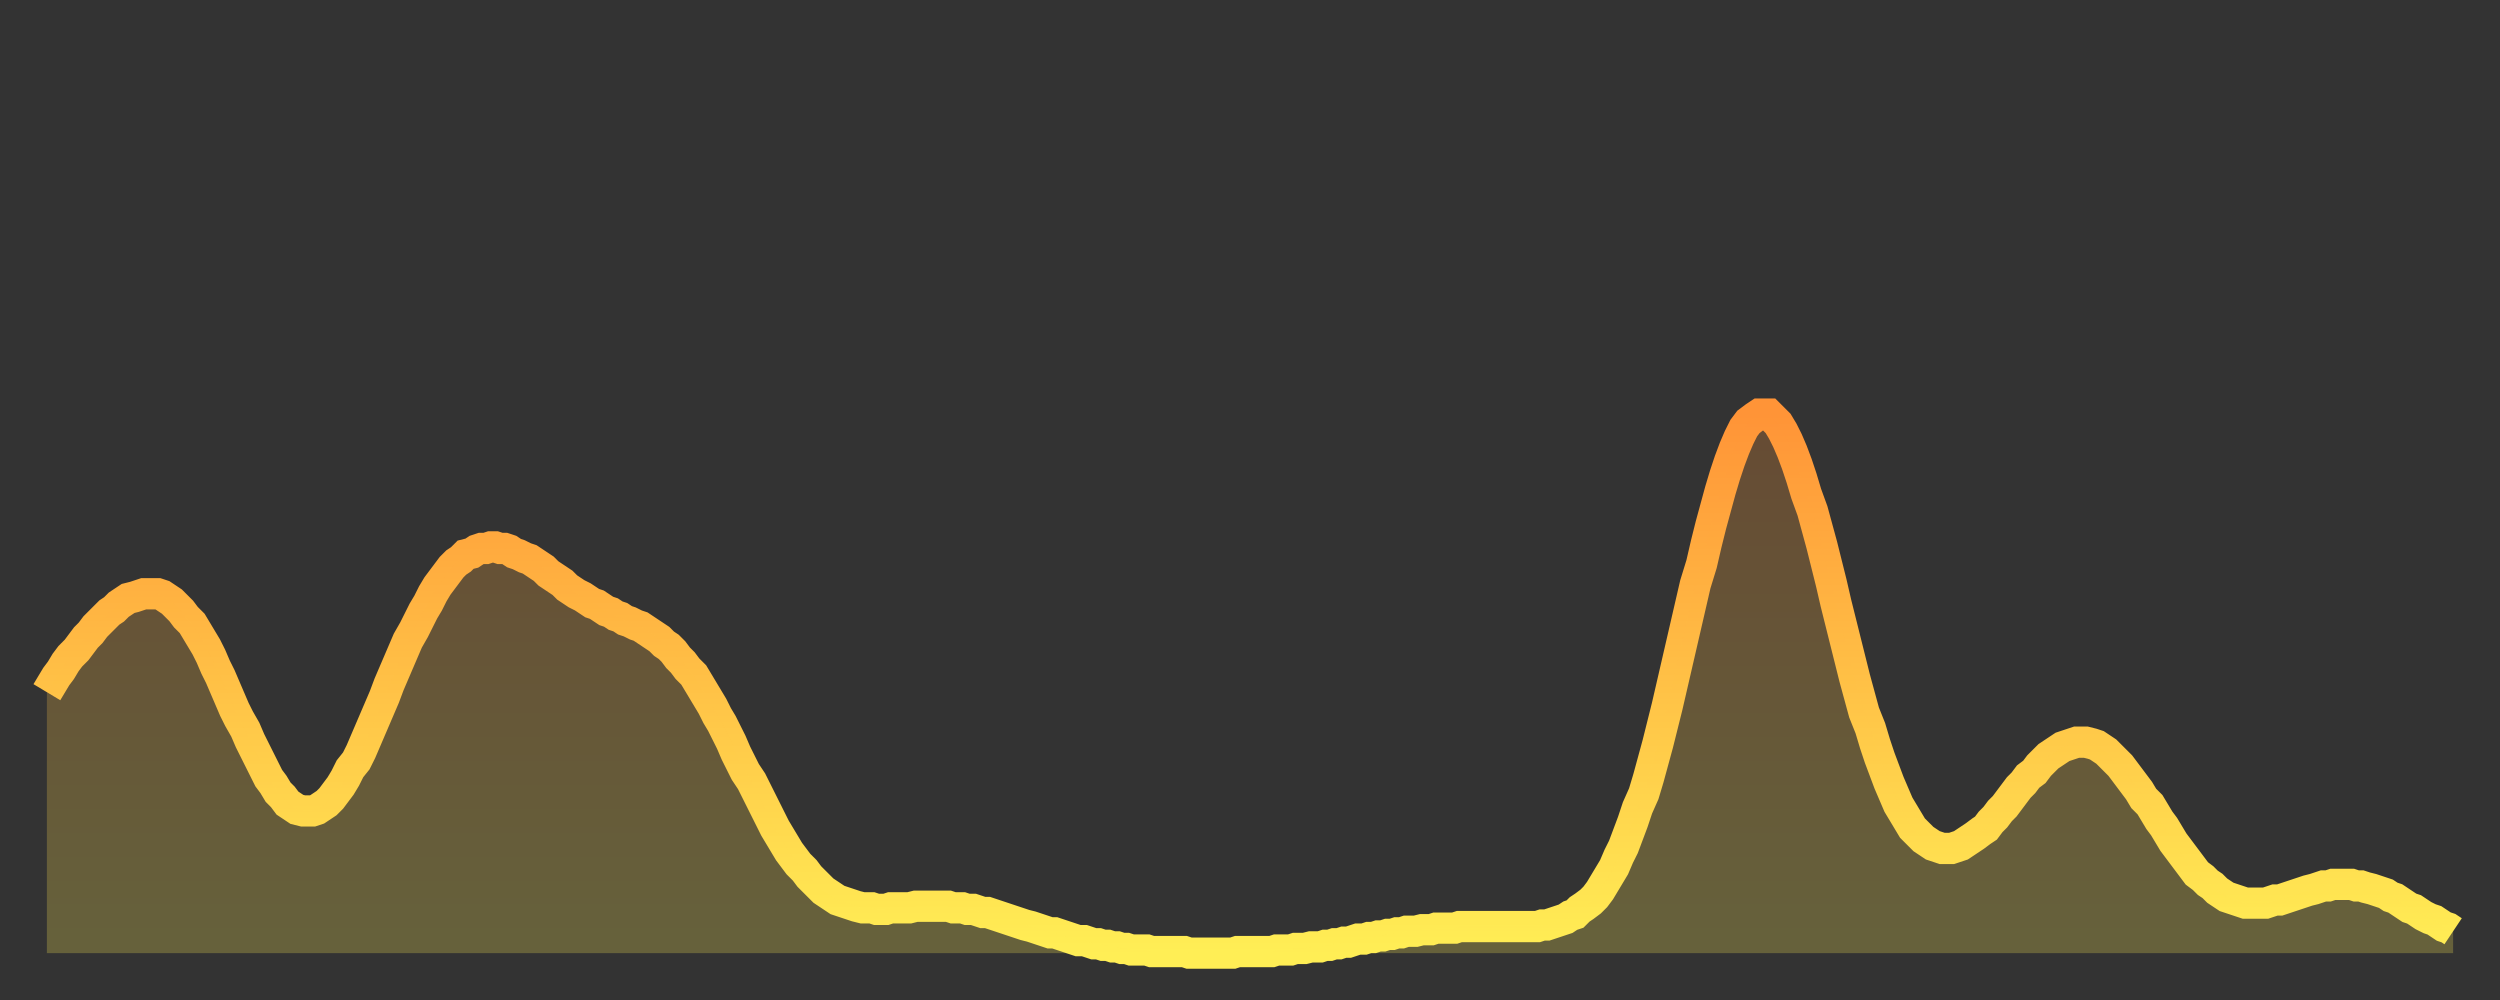
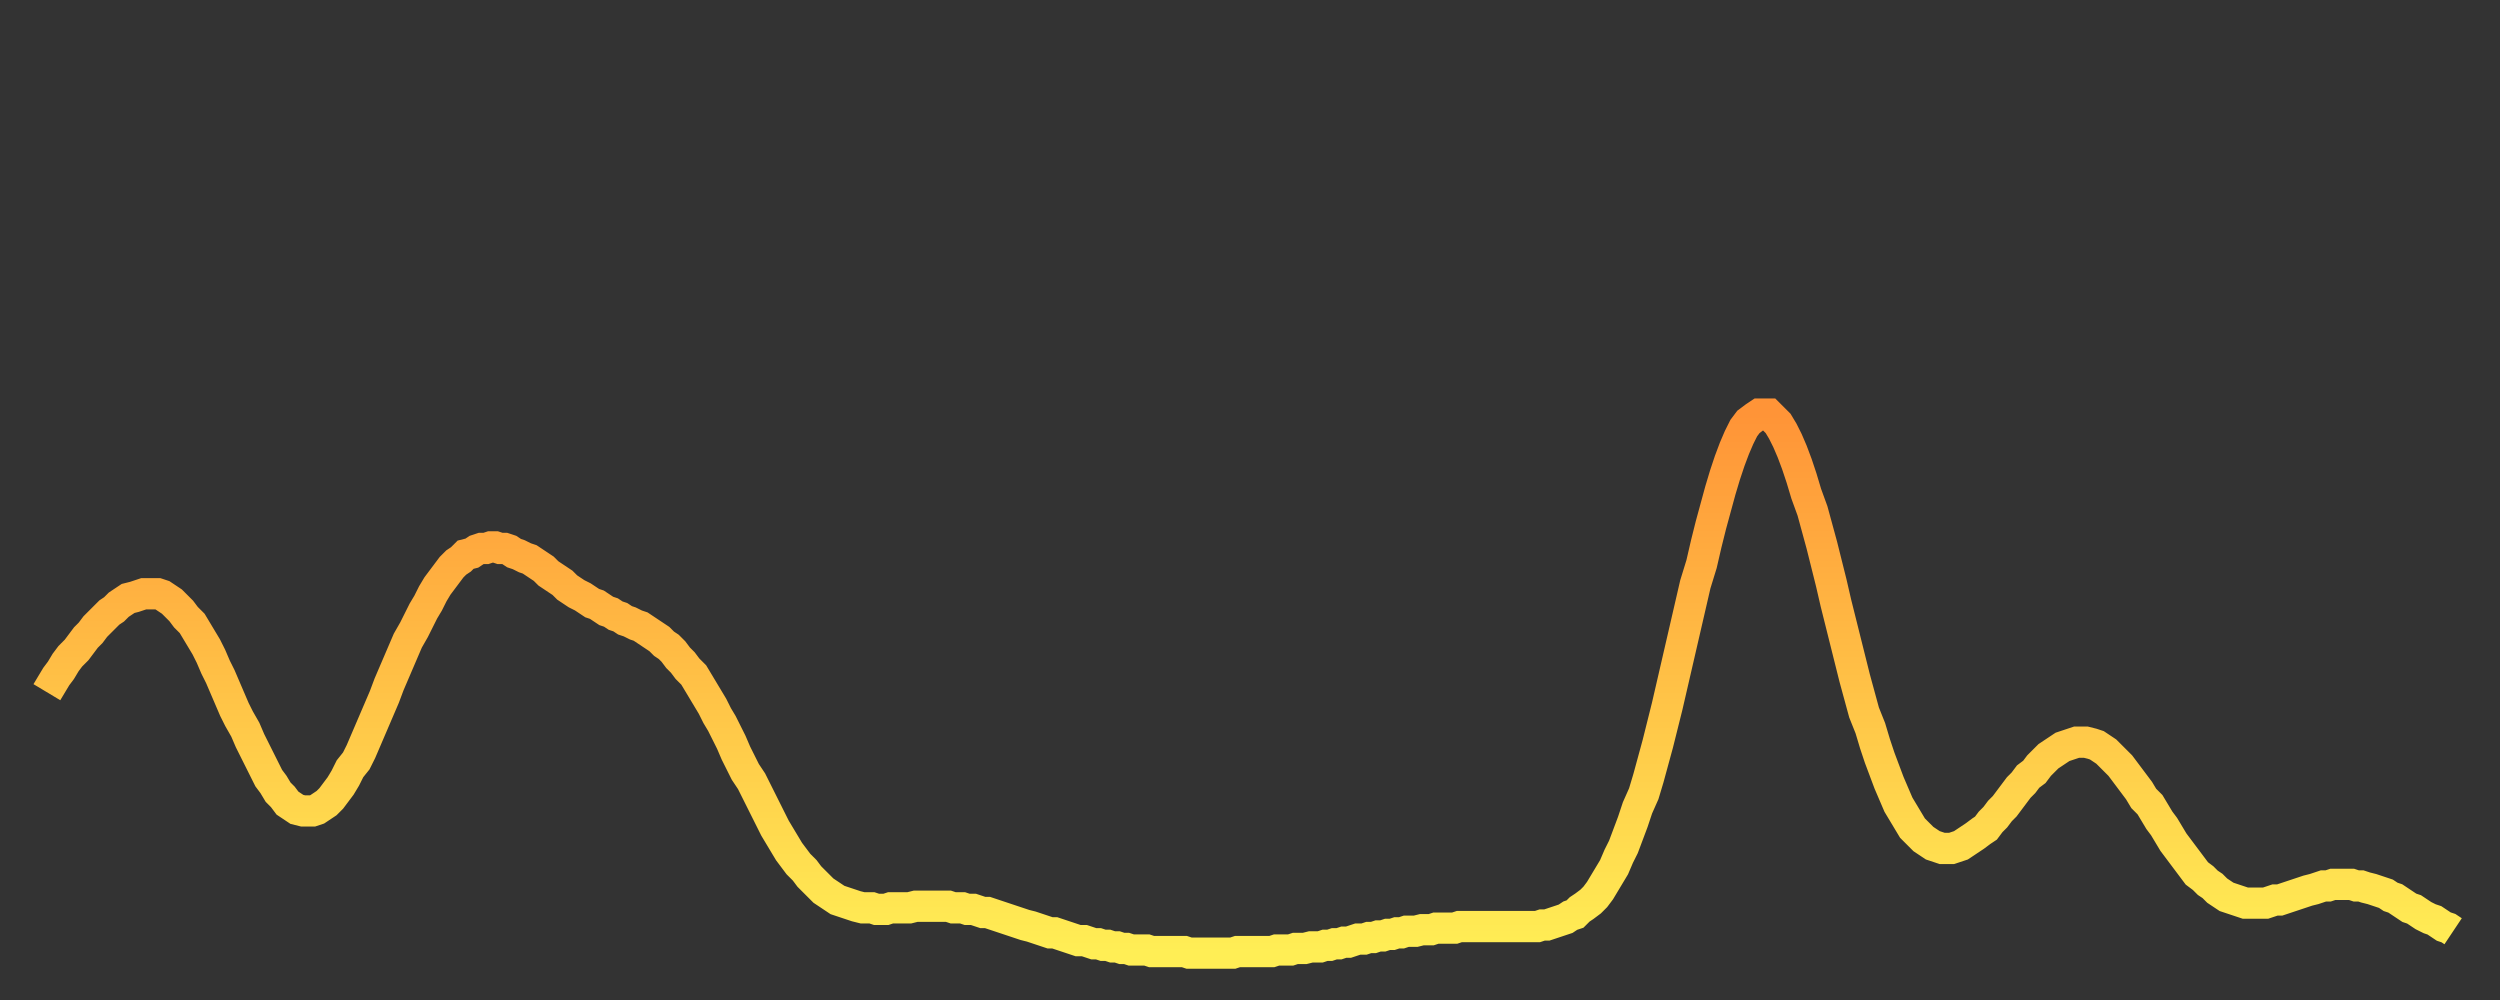
<svg xmlns="http://www.w3.org/2000/svg" baseProfile="full" height="64" version="1.1" width="160">
  <rect width="100%" height="100%" fill="#333333" stroke="none" />
  <defs>
    <linearGradient id="id265476" x1="0" x2="0" y1="0" y2="1">
      <stop offset="0%" stop-color="#ff9437" />
      <stop offset="50%" stop-color="#ffc146" />
      <stop offset="100%" stop-color="#ffee55" />
    </linearGradient>
  </defs>
  <g transform="translate(3,3)">
    <g>
      <path d="M 0.0 41.3 L 0.3 40.8 0.6 40.3 0.9 39.9 1.2 39.4 1.5 39.0 1.9 38.6 2.2 38.2 2.5 37.8 2.8 37.5 3.1 37.1 3.4 36.8 3.7 36.5 4.0 36.2 4.3 36.0 4.6 35.7 4.9 35.5 5.2 35.3 5.6 35.2 5.9 35.1 6.2 35.0 6.5 35.0 6.8 35.0 7.1 35.0 7.4 35.1 7.7 35.3 8.0 35.5 8.3 35.8 8.6 36.1 8.9 36.5 9.3 36.9 9.6 37.4 9.9 37.9 10.2 38.4 10.5 39.0 10.8 39.7 11.1 40.3 11.4 41.0 11.7 41.7 12.0 42.4 12.3 43.0 12.7 43.7 13.0 44.4 13.3 45.0 13.6 45.6 13.9 46.2 14.2 46.8 14.5 47.2 14.8 47.7 15.1 48.0 15.4 48.4 15.7 48.6 16.0 48.8 16.4 48.9 16.7 48.9 17.0 48.9 17.3 48.8 17.6 48.6 17.9 48.4 18.2 48.1 18.5 47.7 18.8 47.3 19.1 46.8 19.4 46.2 19.8 45.7 20.1 45.1 20.4 44.4 20.7 43.7 21.0 43.0 21.3 42.3 21.6 41.6 21.9 40.8 22.2 40.1 22.5 39.4 22.8 38.7 23.1 38.0 23.5 37.3 23.8 36.7 24.1 36.1 24.4 35.6 24.7 35.0 25.0 34.5 25.3 34.1 25.6 33.7 25.9 33.3 26.2 33.0 26.5 32.8 26.8 32.5 27.2 32.4 27.5 32.2 27.8 32.1 28.1 32.1 28.4 32.0 28.7 32.0 29.0 32.1 29.3 32.1 29.6 32.2 29.9 32.4 30.2 32.5 30.6 32.7 30.9 32.8 31.2 33.0 31.5 33.2 31.8 33.4 32.1 33.7 32.4 33.9 32.7 34.1 33.0 34.3 33.3 34.6 33.6 34.8 33.9 35.0 34.3 35.2 34.6 35.4 34.9 35.6 35.2 35.7 35.5 35.9 35.8 36.1 36.1 36.2 36.4 36.4 36.7 36.5 37.0 36.7 37.3 36.8 37.7 37.0 38.0 37.1 38.3 37.3 38.6 37.5 38.9 37.7 39.2 37.9 39.5 38.2 39.8 38.4 40.1 38.7 40.4 39.1 40.7 39.4 41.0 39.8 41.4 40.2 41.7 40.7 42.0 41.2 42.3 41.7 42.6 42.2 42.9 42.8 43.2 43.3 43.5 43.9 43.8 44.5 44.1 45.2 44.4 45.8 44.7 46.4 45.1 47.0 45.4 47.6 45.7 48.2 46.0 48.8 46.3 49.4 46.6 50.0 46.9 50.5 47.2 51.0 47.5 51.5 47.8 51.9 48.1 52.3 48.5 52.7 48.8 53.1 49.1 53.4 49.4 53.7 49.7 54.0 50.0 54.2 50.3 54.4 50.6 54.6 50.9 54.7 51.2 54.8 51.5 54.9 51.8 55.0 52.2 55.1 52.5 55.1 52.8 55.1 53.1 55.2 53.4 55.2 53.7 55.2 54.0 55.1 54.3 55.1 54.6 55.1 54.9 55.1 55.2 55.1 55.6 55.0 55.9 55.0 56.2 55.0 56.5 55.0 56.8 55.0 57.1 55.0 57.4 55.0 57.7 55.0 58.0 55.1 58.3 55.1 58.6 55.1 58.9 55.2 59.3 55.2 59.6 55.3 59.9 55.4 60.2 55.4 60.5 55.5 60.8 55.6 61.1 55.7 61.4 55.8 61.7 55.9 62.0 56.0 62.3 56.1 62.6 56.2 63.0 56.3 63.3 56.4 63.6 56.5 63.9 56.6 64.2 56.7 64.5 56.7 64.8 56.8 65.1 56.9 65.4 57.0 65.7 57.1 66.0 57.2 66.4 57.2 66.7 57.3 67.0 57.4 67.3 57.4 67.6 57.5 67.9 57.5 68.2 57.6 68.5 57.6 68.8 57.7 69.1 57.7 69.4 57.8 69.7 57.8 70.1 57.8 70.4 57.8 70.7 57.9 71.0 57.9 71.3 57.9 71.6 57.9 71.9 57.9 72.2 57.9 72.5 57.9 72.8 57.9 73.1 58.0 73.5 58.0 73.8 58.0 74.1 58.0 74.4 58.0 74.7 58.0 75.0 58.0 75.3 58.0 75.6 58.0 75.9 58.0 76.2 57.9 76.5 57.9 76.8 57.9 77.2 57.9 77.5 57.9 77.8 57.9 78.1 57.9 78.4 57.9 78.7 57.8 79.0 57.8 79.3 57.8 79.6 57.8 79.9 57.7 80.2 57.7 80.5 57.7 80.9 57.6 81.2 57.6 81.5 57.6 81.8 57.5 82.1 57.5 82.4 57.4 82.7 57.4 83.0 57.3 83.3 57.3 83.6 57.2 83.9 57.1 84.3 57.1 84.6 57.0 84.9 57.0 85.2 56.9 85.5 56.9 85.8 56.8 86.1 56.8 86.4 56.7 86.7 56.7 87.0 56.6 87.3 56.6 87.6 56.6 88.0 56.5 88.3 56.5 88.6 56.5 88.9 56.4 89.2 56.4 89.5 56.4 89.8 56.4 90.1 56.4 90.4 56.3 90.7 56.3 91.0 56.3 91.4 56.3 91.7 56.3 92.0 56.3 92.3 56.3 92.6 56.3 92.9 56.3 93.2 56.3 93.5 56.3 93.8 56.3 94.1 56.3 94.4 56.3 94.7 56.3 95.1 56.3 95.4 56.3 95.7 56.2 96.0 56.2 96.3 56.1 96.6 56.0 96.9 55.9 97.2 55.8 97.5 55.6 97.8 55.5 98.1 55.2 98.4 55.0 98.8 54.7 99.1 54.4 99.4 54.0 99.7 53.5 100.0 53.0 100.3 52.5 100.6 51.8 100.9 51.2 101.2 50.4 101.5 49.6 101.8 48.7 102.2 47.8 102.5 46.8 102.8 45.7 103.1 44.6 103.4 43.4 103.7 42.2 104.0 40.9 104.3 39.6 104.6 38.3 104.9 37.0 105.2 35.7 105.5 34.4 105.9 33.1 106.2 31.8 106.5 30.6 106.8 29.5 107.1 28.4 107.4 27.4 107.7 26.5 108.0 25.7 108.3 25.0 108.6 24.4 108.9 24.0 109.3 23.7 109.6 23.5 109.9 23.5 110.2 23.5 110.5 23.8 110.8 24.1 111.1 24.6 111.4 25.2 111.7 25.9 112.0 26.7 112.3 27.6 112.6 28.6 113.0 29.7 113.3 30.8 113.6 31.9 113.9 33.1 114.2 34.3 114.5 35.6 114.8 36.8 115.1 38.0 115.4 39.2 115.7 40.4 116.0 41.5 116.3 42.6 116.7 43.6 117.0 44.6 117.3 45.5 117.6 46.3 117.9 47.1 118.2 47.8 118.5 48.5 118.8 49.0 119.1 49.5 119.4 50.0 119.7 50.3 120.1 50.7 120.4 50.9 120.7 51.1 121.0 51.2 121.3 51.3 121.6 51.3 121.9 51.3 122.2 51.2 122.5 51.1 122.8 50.9 123.1 50.7 123.4 50.5 123.8 50.2 124.1 50.0 124.4 49.6 124.7 49.3 125.0 48.9 125.3 48.6 125.6 48.2 125.9 47.8 126.2 47.4 126.5 47.1 126.8 46.7 127.2 46.4 127.5 46.0 127.8 45.7 128.1 45.4 128.4 45.2 128.7 45.0 129.0 44.8 129.3 44.7 129.6 44.6 129.9 44.5 130.2 44.5 130.5 44.5 130.9 44.6 131.2 44.7 131.5 44.9 131.8 45.1 132.1 45.4 132.4 45.7 132.7 46.0 133.0 46.4 133.3 46.8 133.6 47.2 133.9 47.6 134.2 48.1 134.6 48.5 134.9 49.0 135.2 49.5 135.5 49.9 135.8 50.4 136.1 50.9 136.4 51.3 136.7 51.7 137.0 52.1 137.3 52.5 137.6 52.9 138.0 53.2 138.3 53.5 138.6 53.7 138.9 54.0 139.2 54.2 139.5 54.4 139.8 54.5 140.1 54.6 140.4 54.7 140.7 54.8 141.0 54.8 141.3 54.8 141.7 54.8 142.0 54.8 142.3 54.7 142.6 54.6 142.9 54.6 143.2 54.5 143.5 54.4 143.8 54.3 144.1 54.2 144.4 54.1 144.7 54.0 145.1 53.9 145.4 53.8 145.7 53.7 146.0 53.7 146.3 53.6 146.6 53.6 146.9 53.6 147.2 53.6 147.5 53.6 147.8 53.7 148.1 53.7 148.4 53.8 148.8 53.9 149.1 54.0 149.4 54.1 149.7 54.2 150.0 54.4 150.3 54.5 150.6 54.7 150.9 54.9 151.2 55.1 151.5 55.2 151.8 55.4 152.1 55.6 152.5 55.8 152.8 55.9 153.1 56.1 153.4 56.3 153.7 56.4 154.0 56.6" fill="none" id="graph-curve" opacity="1" stroke="url(#id265476)" stroke-width="2" />
-       <path d="M 0 58 L 0.0 41.3 0.3 40.8 0.6 40.3 0.9 39.9 1.2 39.4 1.5 39.0 1.9 38.6 2.2 38.2 2.5 37.8 2.8 37.5 3.1 37.1 3.4 36.8 3.7 36.5 4.0 36.2 4.3 36.0 4.6 35.7 4.9 35.5 5.2 35.3 5.6 35.2 5.9 35.1 6.2 35.0 6.5 35.0 6.8 35.0 7.1 35.0 7.4 35.1 7.7 35.3 8.0 35.5 8.3 35.8 8.6 36.1 8.9 36.5 9.3 36.9 9.6 37.4 9.9 37.9 10.2 38.4 10.5 39.0 10.8 39.7 11.1 40.3 11.4 41.0 11.7 41.7 12.0 42.4 12.3 43.0 12.7 43.7 13.0 44.4 13.3 45.0 13.6 45.6 13.9 46.2 14.2 46.8 14.5 47.2 14.8 47.7 15.1 48.0 15.4 48.4 15.7 48.6 16.0 48.8 16.4 48.9 16.7 48.9 17.0 48.9 17.3 48.8 17.6 48.6 17.9 48.4 18.2 48.1 18.5 47.7 18.8 47.3 19.1 46.8 19.4 46.2 19.8 45.7 20.1 45.1 20.4 44.4 20.7 43.7 21.0 43.0 21.3 42.3 21.6 41.6 21.9 40.8 22.2 40.1 22.5 39.4 22.8 38.7 23.1 38.0 23.5 37.3 23.8 36.7 24.1 36.1 24.4 35.6 24.7 35.0 25.0 34.5 25.3 34.1 25.6 33.7 25.9 33.3 26.2 33.0 26.5 32.8 26.8 32.5 27.2 32.4 27.5 32.2 27.8 32.1 28.1 32.1 28.4 32.0 28.7 32.0 29.0 32.1 29.3 32.1 29.6 32.2 29.9 32.4 30.2 32.5 30.6 32.7 30.9 32.8 31.2 33.0 31.5 33.2 31.8 33.4 32.1 33.7 32.4 33.9 32.7 34.1 33.0 34.3 33.3 34.6 33.6 34.8 33.9 35.0 34.3 35.2 34.6 35.4 34.9 35.6 35.2 35.7 35.5 35.9 35.8 36.1 36.1 36.2 36.4 36.4 36.7 36.5 37.0 36.7 37.3 36.8 37.7 37.0 38.0 37.1 38.3 37.3 38.6 37.5 38.9 37.7 39.2 37.9 39.5 38.2 39.8 38.4 40.1 38.7 40.4 39.1 40.7 39.4 41.0 39.8 41.4 40.2 41.7 40.7 42.0 41.2 42.3 41.7 42.6 42.2 42.9 42.8 43.2 43.3 43.5 43.9 43.8 44.5 44.1 45.2 44.4 45.8 44.7 46.4 45.1 47.0 45.4 47.6 45.7 48.2 46.0 48.8 46.3 49.4 46.6 50.0 46.9 50.5 47.2 51.0 47.5 51.5 47.8 51.9 48.1 52.3 48.5 52.7 48.8 53.1 49.1 53.4 49.4 53.7 49.7 54.0 50.0 54.2 50.3 54.4 50.6 54.6 50.9 54.7 51.2 54.8 51.5 54.9 51.8 55.0 52.2 55.1 52.5 55.1 52.8 55.1 53.1 55.2 53.4 55.2 53.7 55.2 54.0 55.1 54.3 55.1 54.6 55.1 54.9 55.1 55.2 55.1 55.6 55.0 55.9 55.0 56.2 55.0 56.5 55.0 56.8 55.0 57.1 55.0 57.4 55.0 57.7 55.0 58.0 55.1 58.3 55.1 58.6 55.1 58.9 55.2 59.3 55.2 59.6 55.3 59.9 55.4 60.2 55.4 60.5 55.5 60.8 55.6 61.1 55.7 61.4 55.8 61.7 55.9 62.0 56.0 62.3 56.1 62.6 56.2 63.0 56.3 63.3 56.4 63.6 56.5 63.9 56.6 64.2 56.7 64.5 56.7 64.8 56.8 65.1 56.9 65.4 57.0 65.7 57.1 66.0 57.2 66.4 57.2 66.7 57.3 67.0 57.4 67.3 57.4 67.6 57.5 67.9 57.5 68.2 57.6 68.5 57.6 68.8 57.7 69.1 57.7 69.4 57.8 69.7 57.8 70.1 57.8 70.4 57.8 70.7 57.9 71.0 57.9 71.3 57.9 71.6 57.9 71.9 57.9 72.2 57.9 72.5 57.9 72.8 57.9 73.1 58.0 73.5 58.0 73.8 58.0 74.1 58.0 74.4 58.0 74.7 58.0 75.0 58.0 75.3 58.0 75.6 58.0 75.9 58.0 76.2 57.9 76.5 57.9 76.8 57.9 77.2 57.9 77.5 57.9 77.8 57.9 78.1 57.9 78.4 57.9 78.7 57.8 79.0 57.8 79.3 57.8 79.6 57.8 79.9 57.7 80.2 57.7 80.5 57.7 80.9 57.6 81.2 57.6 81.5 57.6 81.8 57.5 82.1 57.5 82.4 57.4 82.7 57.4 83.0 57.3 83.3 57.3 83.6 57.2 83.9 57.1 84.3 57.1 84.6 57.0 84.9 57.0 85.2 56.9 85.5 56.9 85.8 56.8 86.1 56.8 86.4 56.7 86.7 56.7 87.0 56.6 87.3 56.6 87.6 56.6 88.0 56.5 88.3 56.5 88.6 56.5 88.9 56.4 89.2 56.4 89.5 56.4 89.8 56.4 90.1 56.4 90.4 56.3 90.7 56.3 91.0 56.3 91.4 56.3 91.7 56.3 92.0 56.3 92.3 56.3 92.6 56.3 92.9 56.3 93.2 56.3 93.5 56.3 93.8 56.3 94.1 56.3 94.4 56.3 94.7 56.3 95.1 56.3 95.4 56.3 95.7 56.2 96.0 56.2 96.3 56.1 96.6 56.0 96.9 55.9 97.2 55.8 97.5 55.6 97.8 55.5 98.1 55.2 98.4 55.0 98.8 54.7 99.1 54.4 99.4 54.0 99.7 53.5 100.0 53.0 100.3 52.5 100.6 51.8 100.9 51.2 101.2 50.4 101.5 49.6 101.8 48.7 102.2 47.8 102.5 46.8 102.8 45.7 103.1 44.6 103.4 43.4 103.7 42.2 104.0 40.9 104.3 39.6 104.6 38.3 104.9 37.0 105.2 35.7 105.5 34.4 105.9 33.1 106.2 31.8 106.5 30.6 106.8 29.5 107.1 28.4 107.4 27.4 107.7 26.5 108.0 25.7 108.3 25.0 108.6 24.4 108.9 24.0 109.3 23.7 109.6 23.5 109.9 23.5 110.2 23.5 110.5 23.8 110.8 24.1 111.1 24.6 111.4 25.2 111.7 25.9 112.0 26.7 112.3 27.6 112.6 28.6 113.0 29.7 113.3 30.8 113.6 31.9 113.9 33.1 114.2 34.3 114.5 35.6 114.8 36.8 115.1 38.0 115.4 39.2 115.7 40.4 116.0 41.5 116.3 42.6 116.7 43.6 117.0 44.6 117.3 45.5 117.6 46.3 117.9 47.1 118.2 47.8 118.5 48.5 118.8 49.0 119.1 49.5 119.4 50.0 119.7 50.3 120.1 50.7 120.4 50.9 120.7 51.1 121.0 51.2 121.3 51.3 121.6 51.3 121.9 51.3 122.2 51.2 122.5 51.1 122.8 50.9 123.1 50.7 123.4 50.5 123.8 50.2 124.1 50.0 124.4 49.6 124.7 49.3 125.0 48.9 125.3 48.6 125.6 48.2 125.9 47.8 126.2 47.4 126.5 47.1 126.8 46.7 127.2 46.4 127.5 46.0 127.8 45.7 128.1 45.4 128.4 45.2 128.7 45.0 129.0 44.8 129.3 44.7 129.6 44.6 129.9 44.5 130.2 44.5 130.5 44.5 130.9 44.6 131.2 44.7 131.5 44.9 131.8 45.1 132.1 45.4 132.4 45.7 132.7 46.0 133.0 46.4 133.3 46.8 133.6 47.2 133.9 47.6 134.2 48.1 134.6 48.5 134.9 49.0 135.2 49.5 135.5 49.9 135.8 50.4 136.1 50.9 136.4 51.3 136.7 51.7 137.0 52.1 137.3 52.5 137.6 52.9 138.0 53.2 138.3 53.5 138.6 53.7 138.9 54.0 139.2 54.2 139.5 54.4 139.8 54.5 140.1 54.6 140.4 54.7 140.7 54.8 141.0 54.8 141.3 54.8 141.7 54.8 142.0 54.8 142.3 54.7 142.6 54.6 142.9 54.6 143.2 54.5 143.5 54.4 143.8 54.3 144.1 54.2 144.4 54.1 144.7 54.0 145.1 53.9 145.4 53.8 145.7 53.7 146.0 53.7 146.3 53.6 146.6 53.6 146.9 53.6 147.2 53.6 147.5 53.6 147.8 53.7 148.1 53.7 148.4 53.8 148.8 53.9 149.1 54.0 149.4 54.1 149.7 54.2 150.0 54.4 150.3 54.5 150.6 54.7 150.9 54.9 151.2 55.1 151.5 55.2 151.8 55.4 152.1 55.6 152.5 55.8 152.8 55.9 153.1 56.1 153.4 56.3 153.7 56.4 154.0 56.6 154 58" fill="url(#id265476)" fill-opacity=".25" id="graph-shadow" />
    </g>
  </g>
</svg>